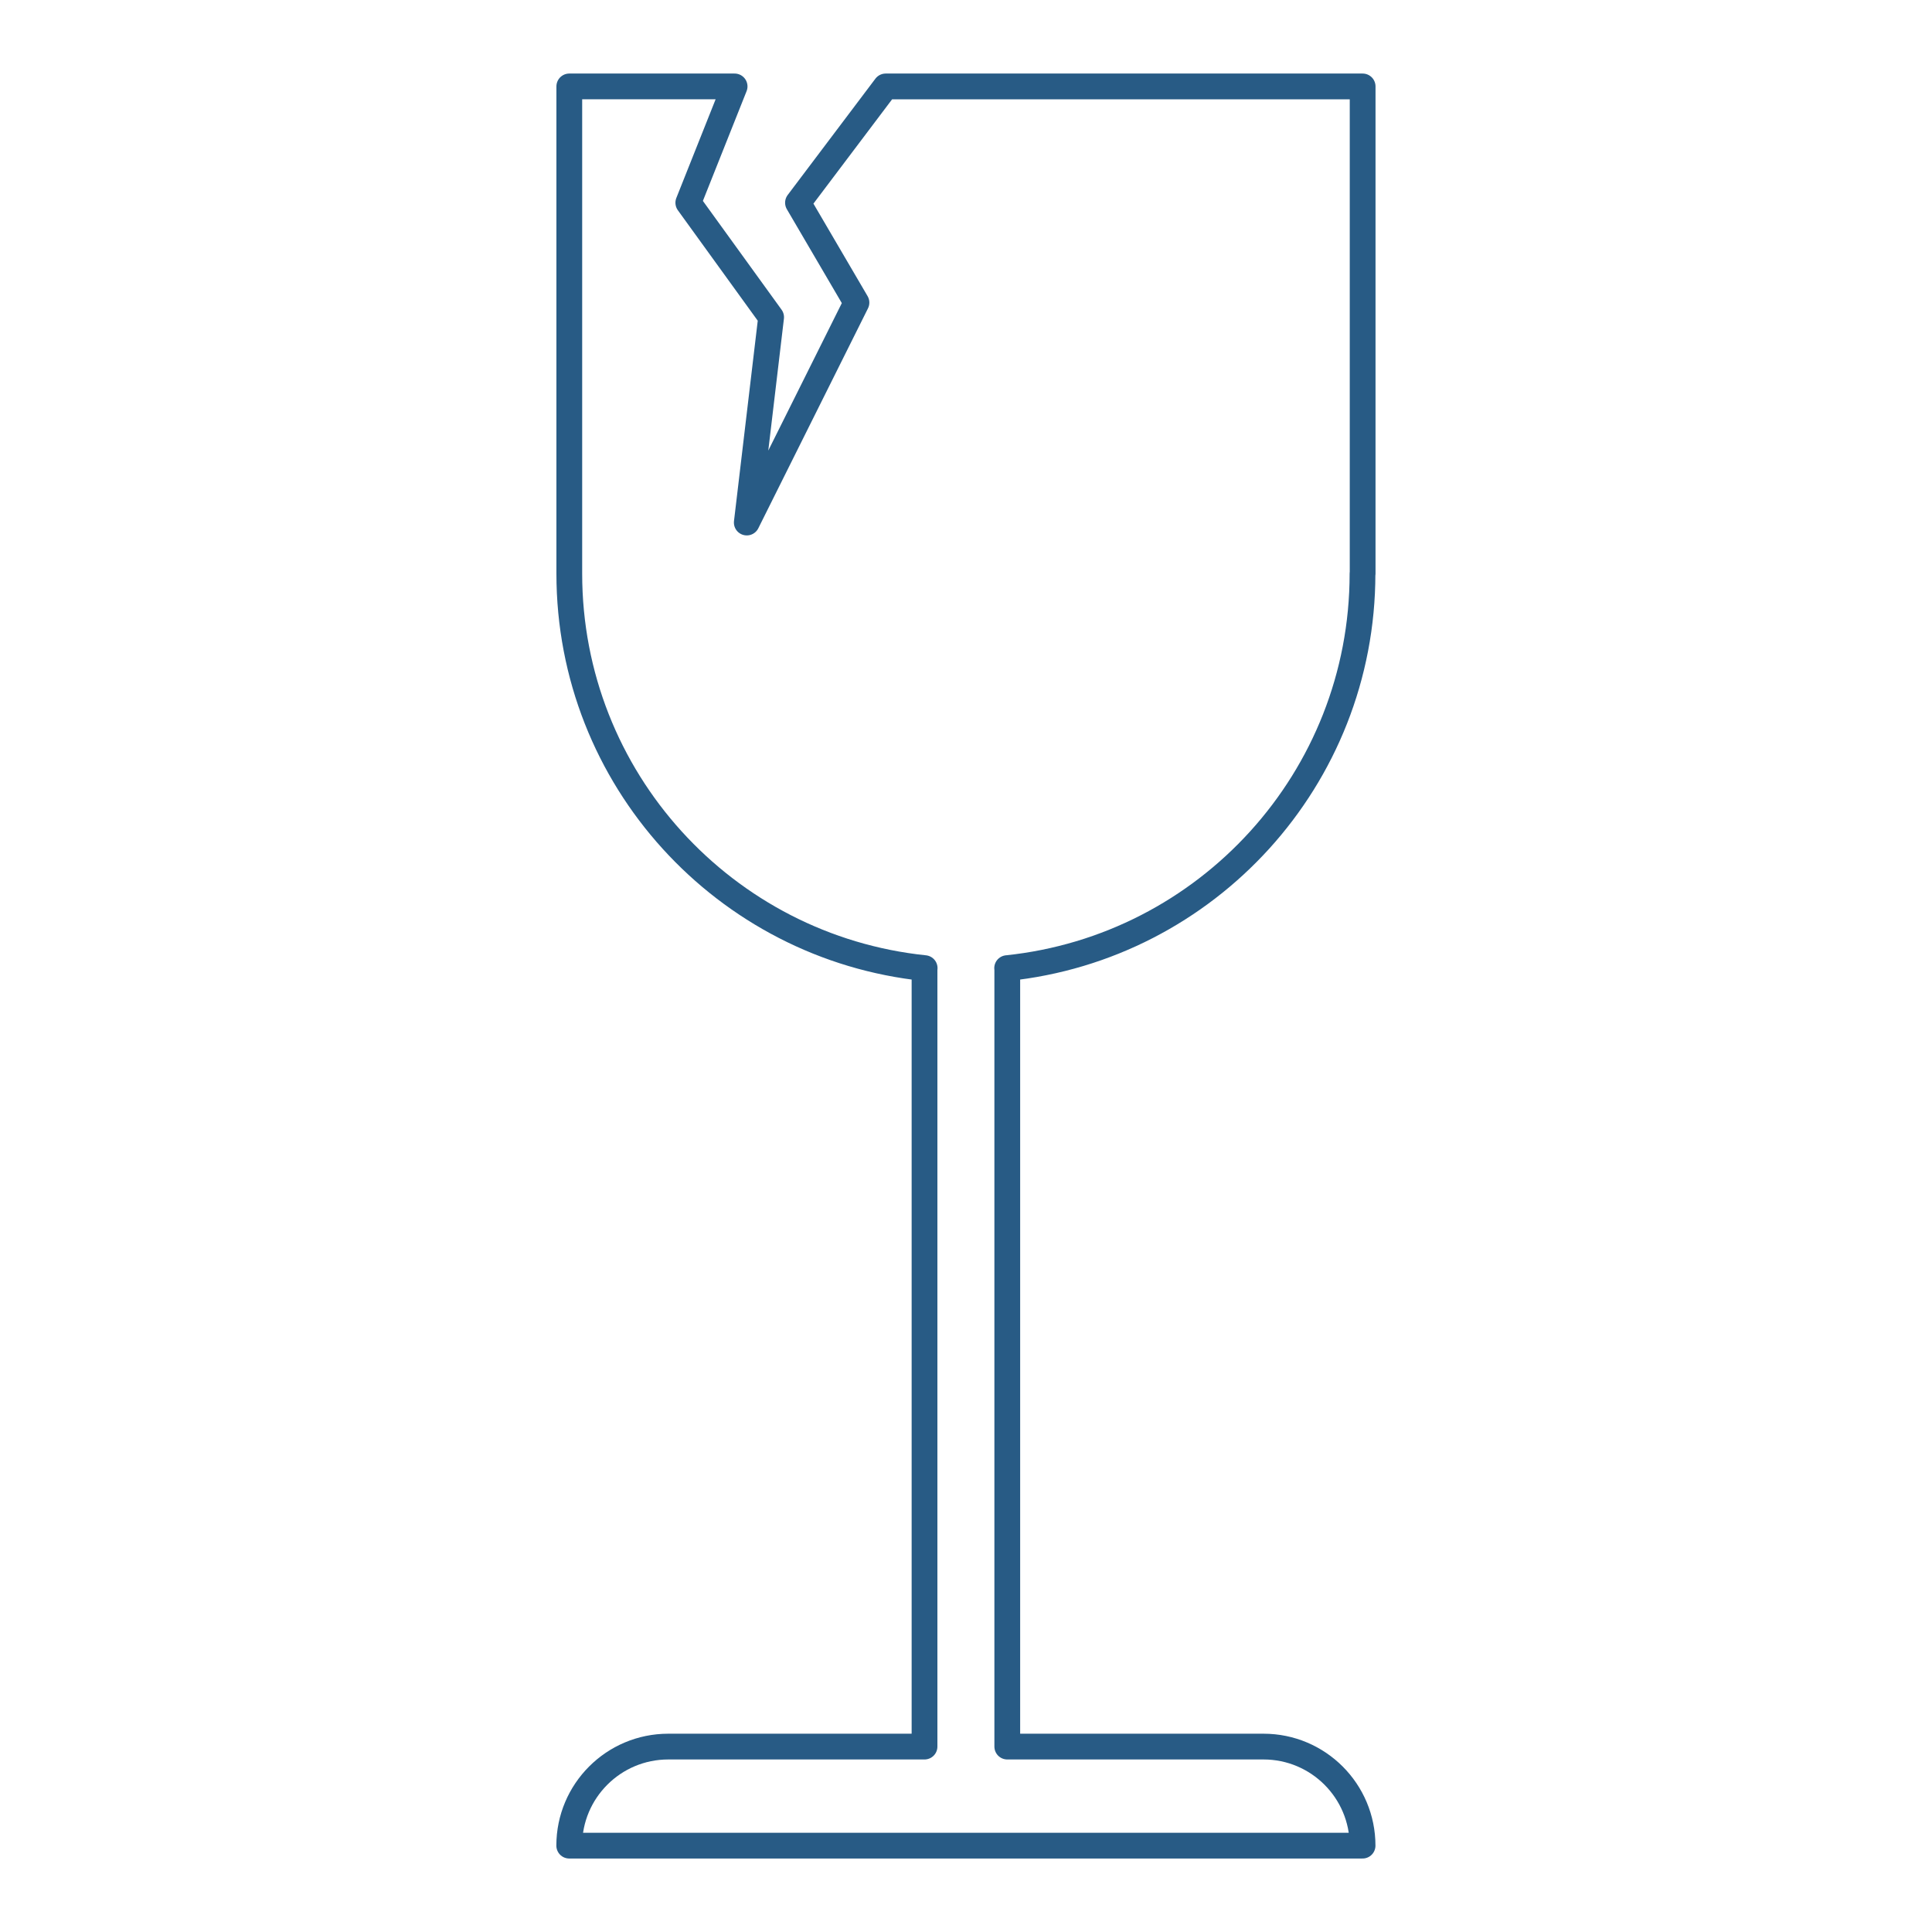
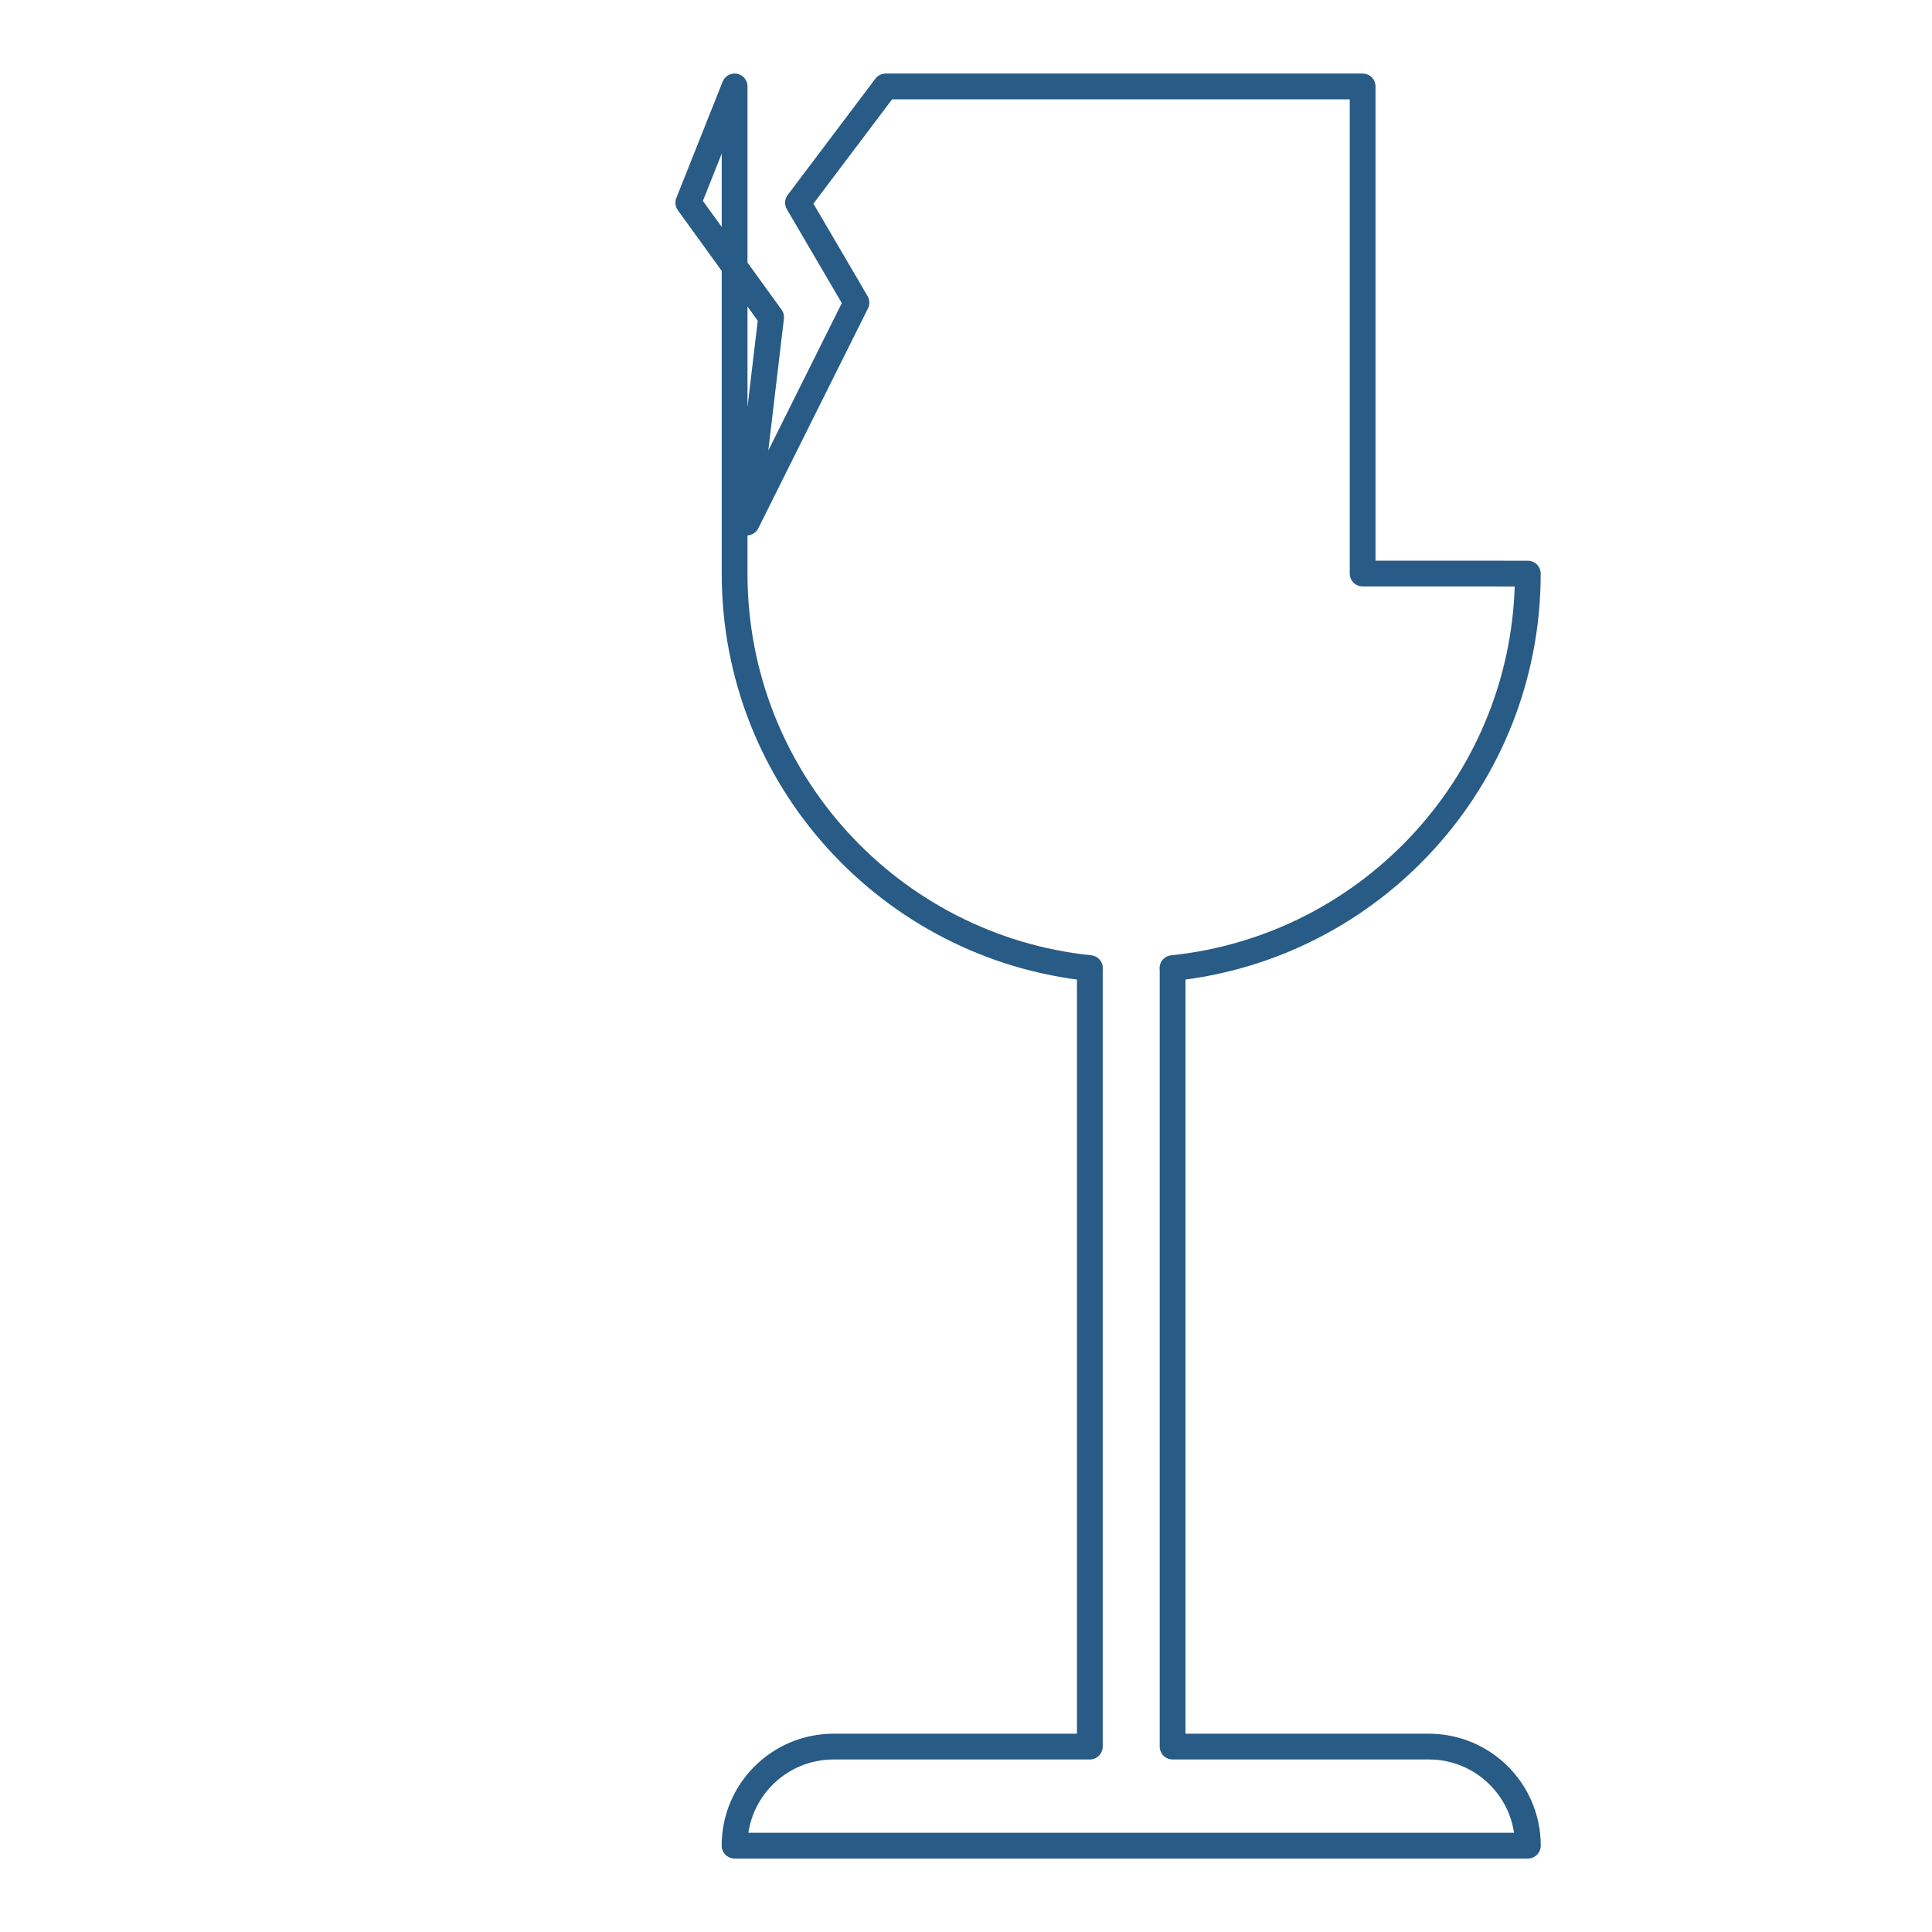
<svg xmlns="http://www.w3.org/2000/svg" id="Layer_1" data-name="Layer 1" viewBox="0 0 300 300">
  <defs>
    <style>
      .cls-1 {
        fill: none;
        stroke: #285b85;
        stroke-linejoin: round;
        stroke-width: 4px;
      }
    </style>
  </defs>
-   <path class="cls-1" d="M211.59,89.06V13.42h-74.06l-13.62,18.06,9.08,15.51-17.03,34.15,3.78-31.88-12.86-17.78,7.19-18.06h-25.67v75.65c0,31.85,24.18,58.05,55.18,61.26h-.02v120.88h-39.79c-8.49,0-15.38,6.88-15.38,15.38h0s123.19,0,123.19,0h0c0-8.49-6.88-15.38-15.38-15.38h-39.79v-120.88h-.02c31-3.21,55.18-29.41,55.18-61.26Z" />
+   <path class="cls-1" d="M211.59,89.06V13.42h-74.06l-13.62,18.06,9.08,15.51-17.03,34.15,3.78-31.88-12.86-17.78,7.19-18.06v75.65c0,31.85,24.18,58.05,55.18,61.26h-.02v120.88h-39.79c-8.49,0-15.38,6.88-15.38,15.38h0s123.19,0,123.19,0h0c0-8.49-6.88-15.38-15.38-15.38h-39.79v-120.88h-.02c31-3.21,55.18-29.41,55.18-61.26Z" />
</svg>